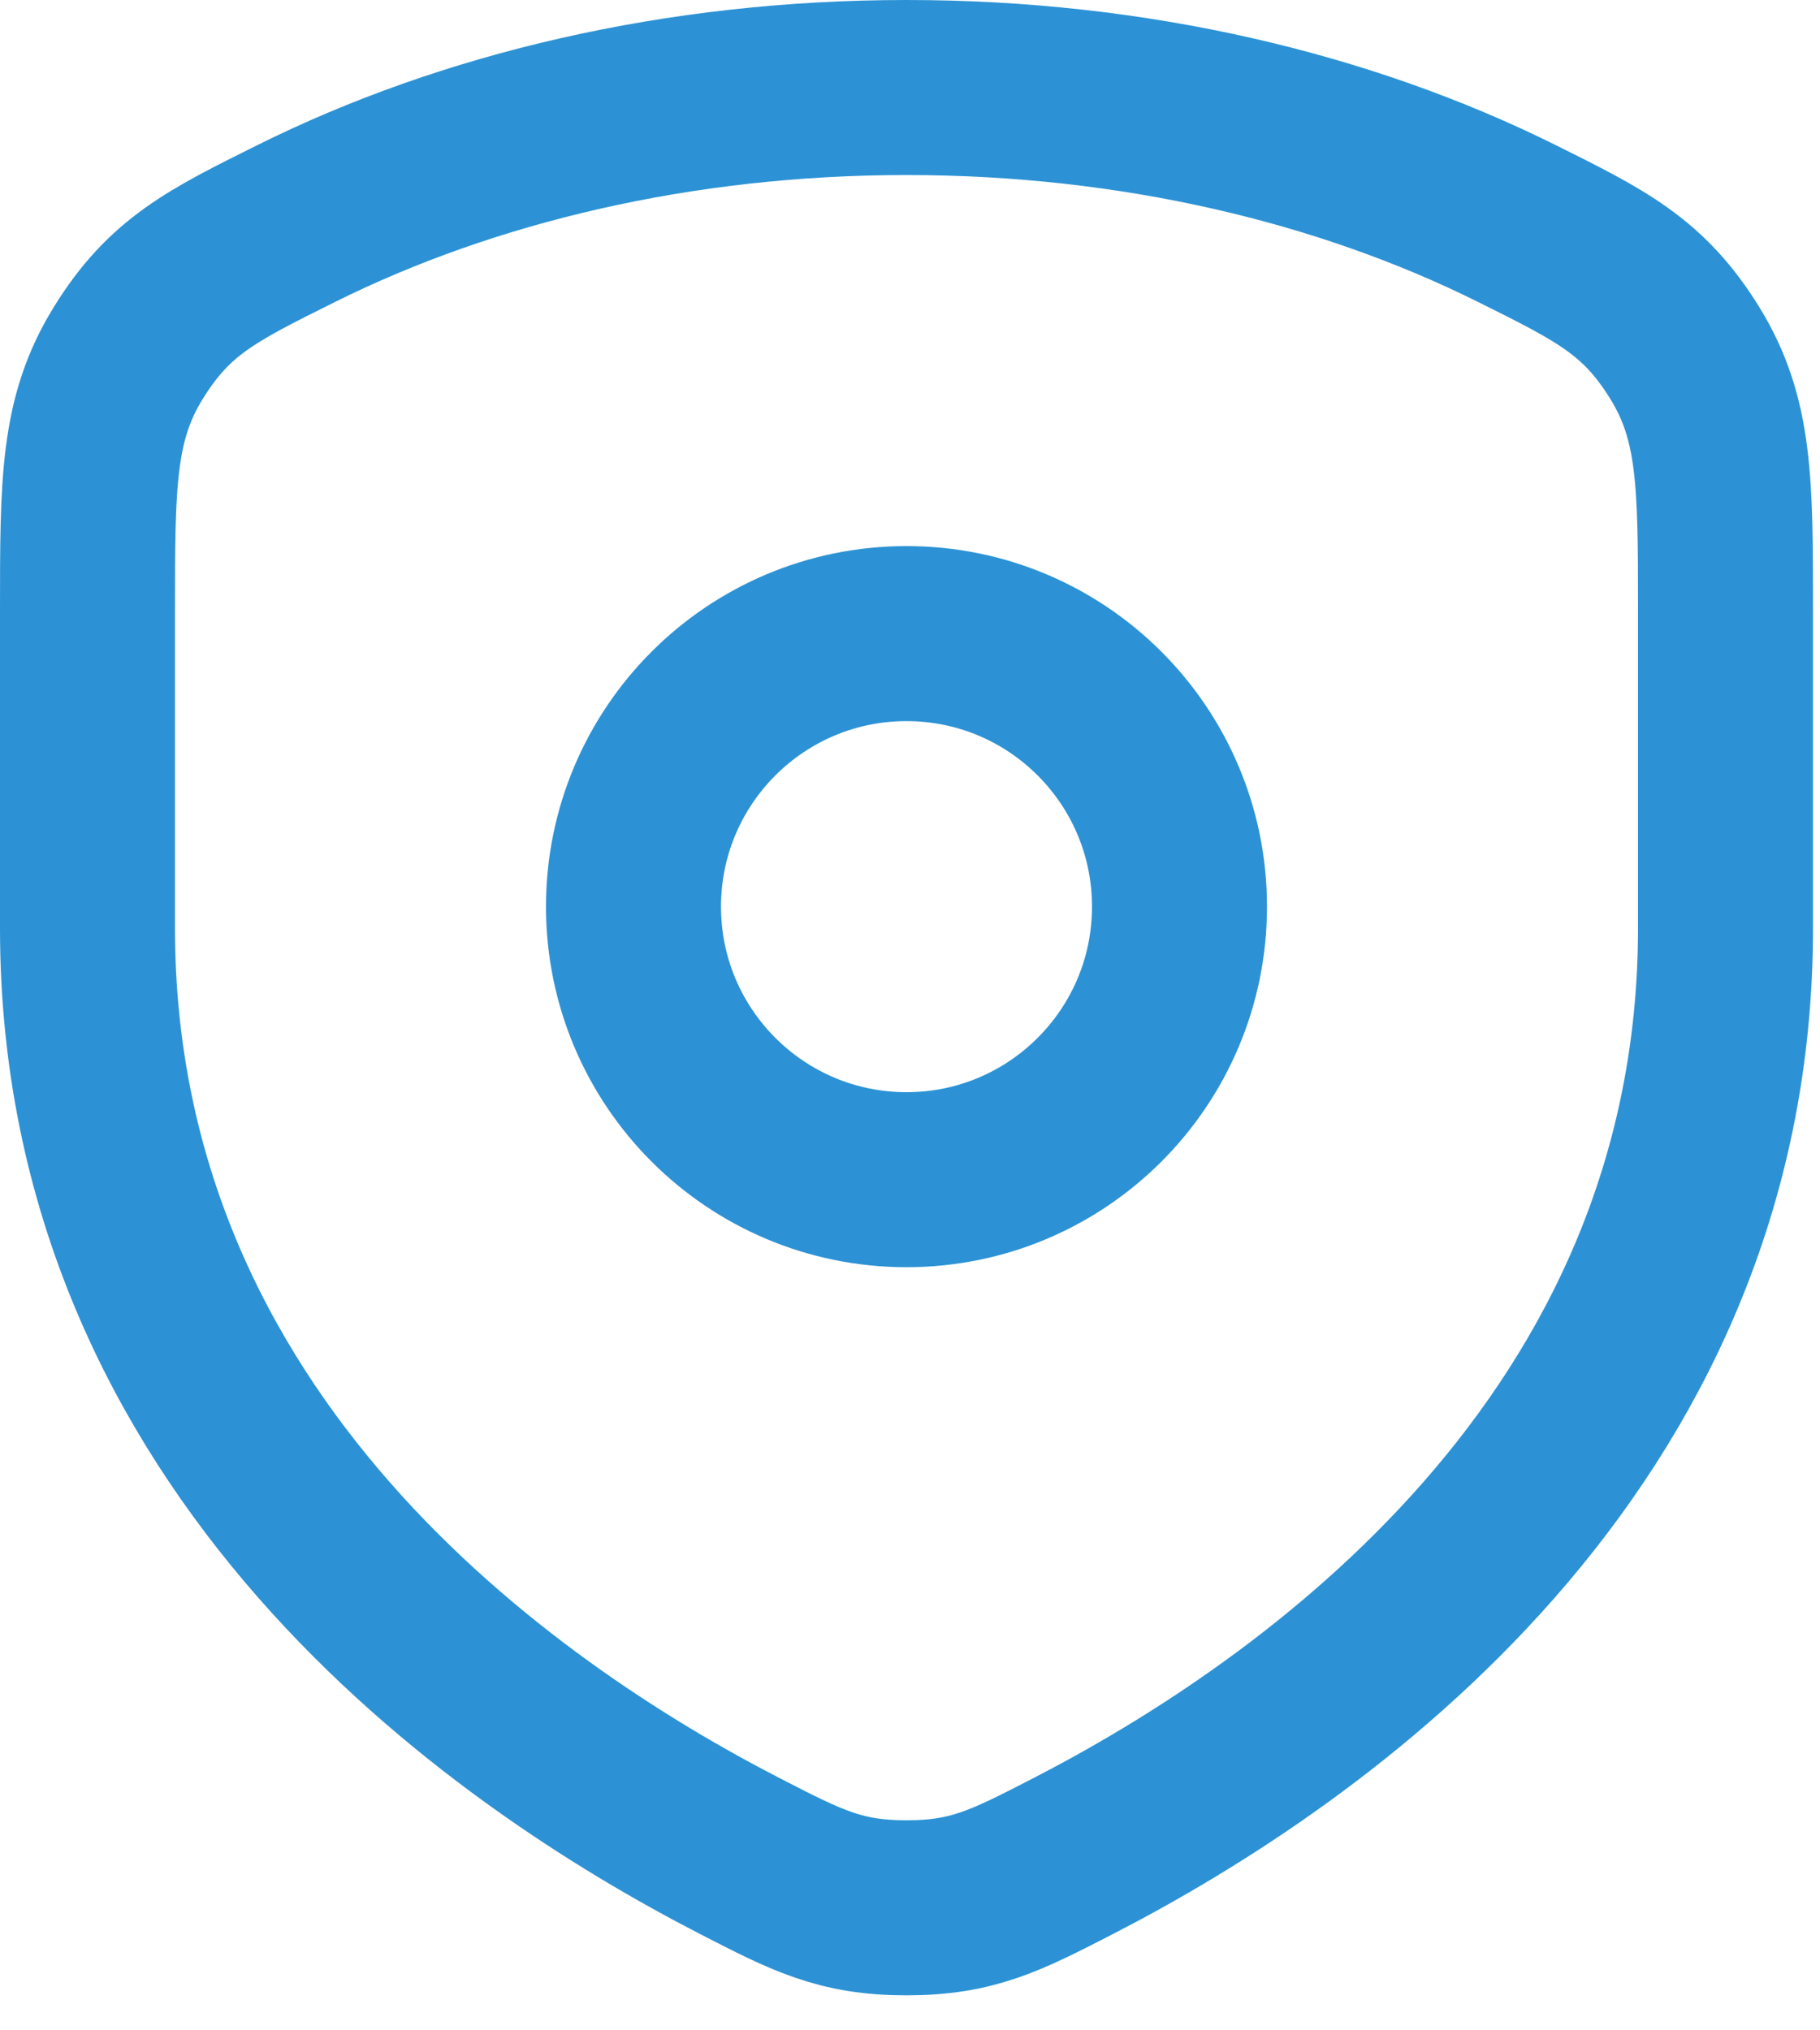
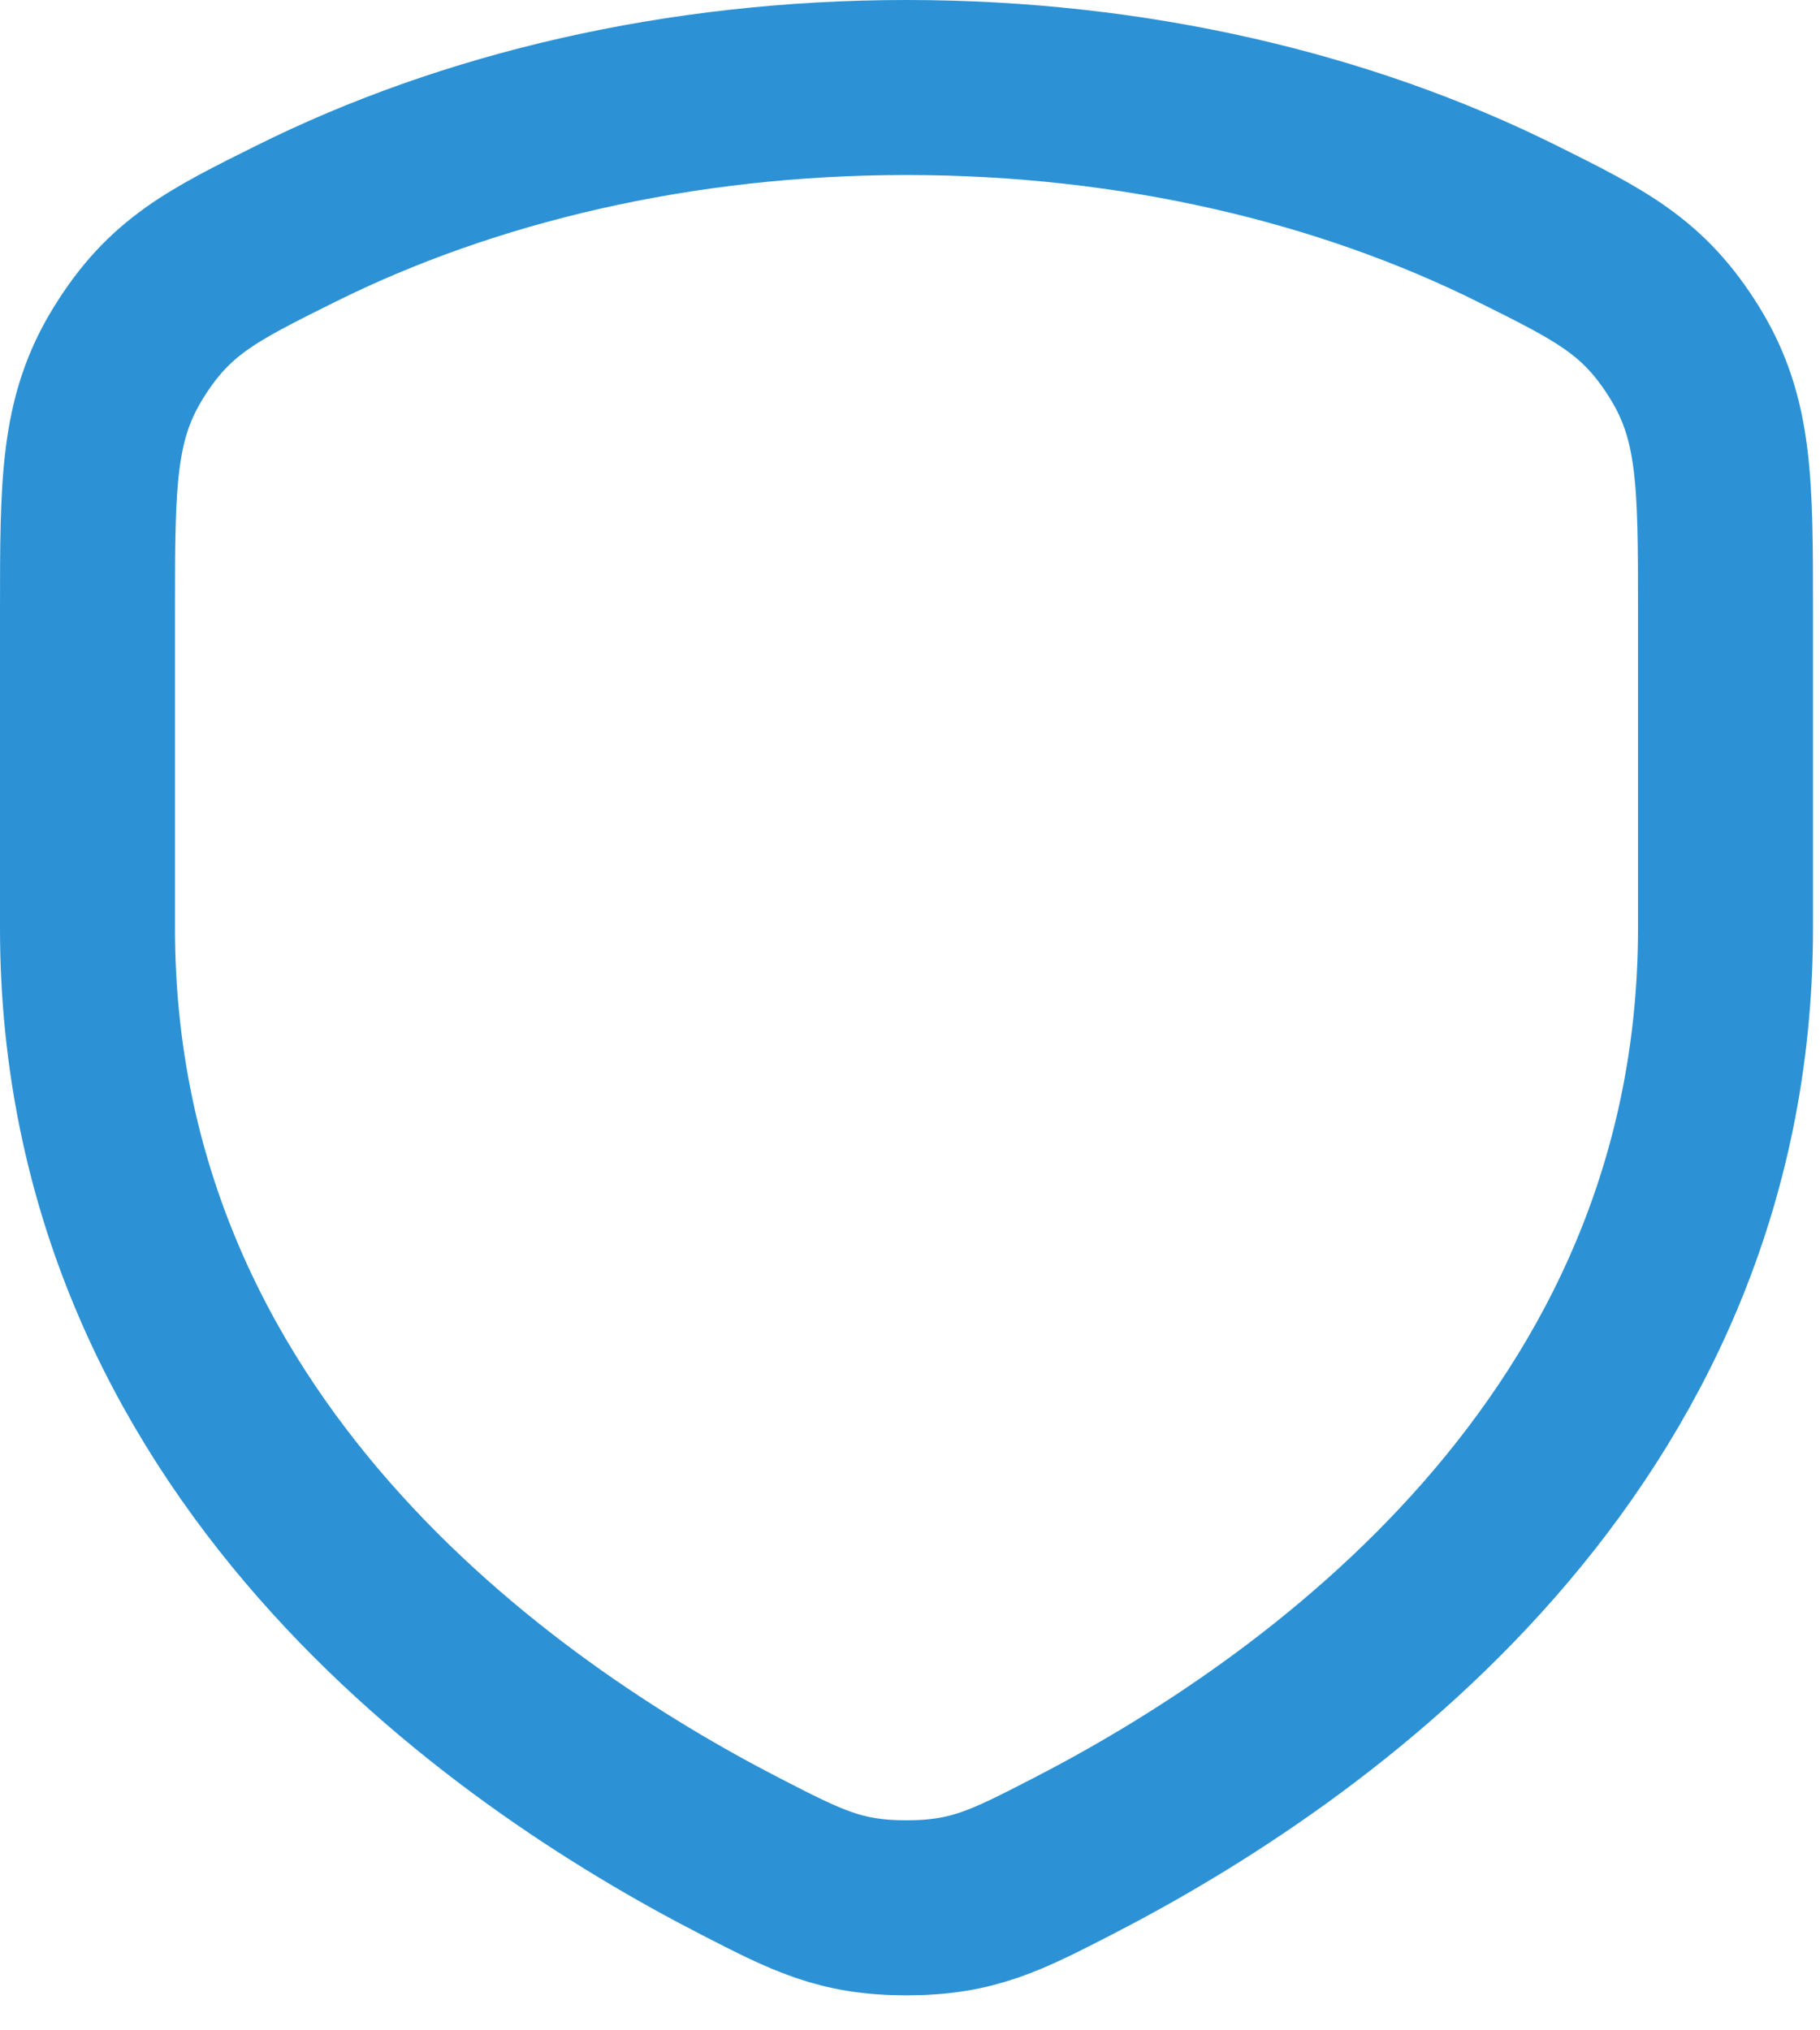
<svg xmlns="http://www.w3.org/2000/svg" width="26" height="29" viewBox="0 0 26 29" fill="none">
  <path d="M21.672 3.194C19.212 1.97 16.201 1.25 12.95 1.25C9.699 1.25 6.689 1.97 4.229 3.194C3.022 3.794 2.419 4.094 1.835 5.038C1.25 5.982 1.25 6.895 1.25 8.723V13.258C1.25 20.647 7.155 24.755 10.575 26.514C11.529 27.005 12.006 27.25 12.95 27.25C13.895 27.25 14.371 27.005 15.325 26.514C18.745 24.755 24.65 20.647 24.65 13.258V8.723C24.65 6.895 24.65 5.982 24.066 5.038C23.481 4.094 22.878 3.794 21.672 3.194Z" stroke="#2C92D5" stroke-width="2.5" stroke-linecap="round" stroke-linejoin="round" />
-   <path d="M16.85 12.95C16.85 15.104 15.104 16.85 12.95 16.85C10.796 16.85 9.05 15.104 9.05 12.95C9.05 10.796 10.796 9.05 12.95 9.05C15.104 9.05 16.85 10.796 16.85 12.95Z" stroke="#2C92D5" stroke-width="2.5" stroke-linecap="round" stroke-linejoin="round" />
</svg>